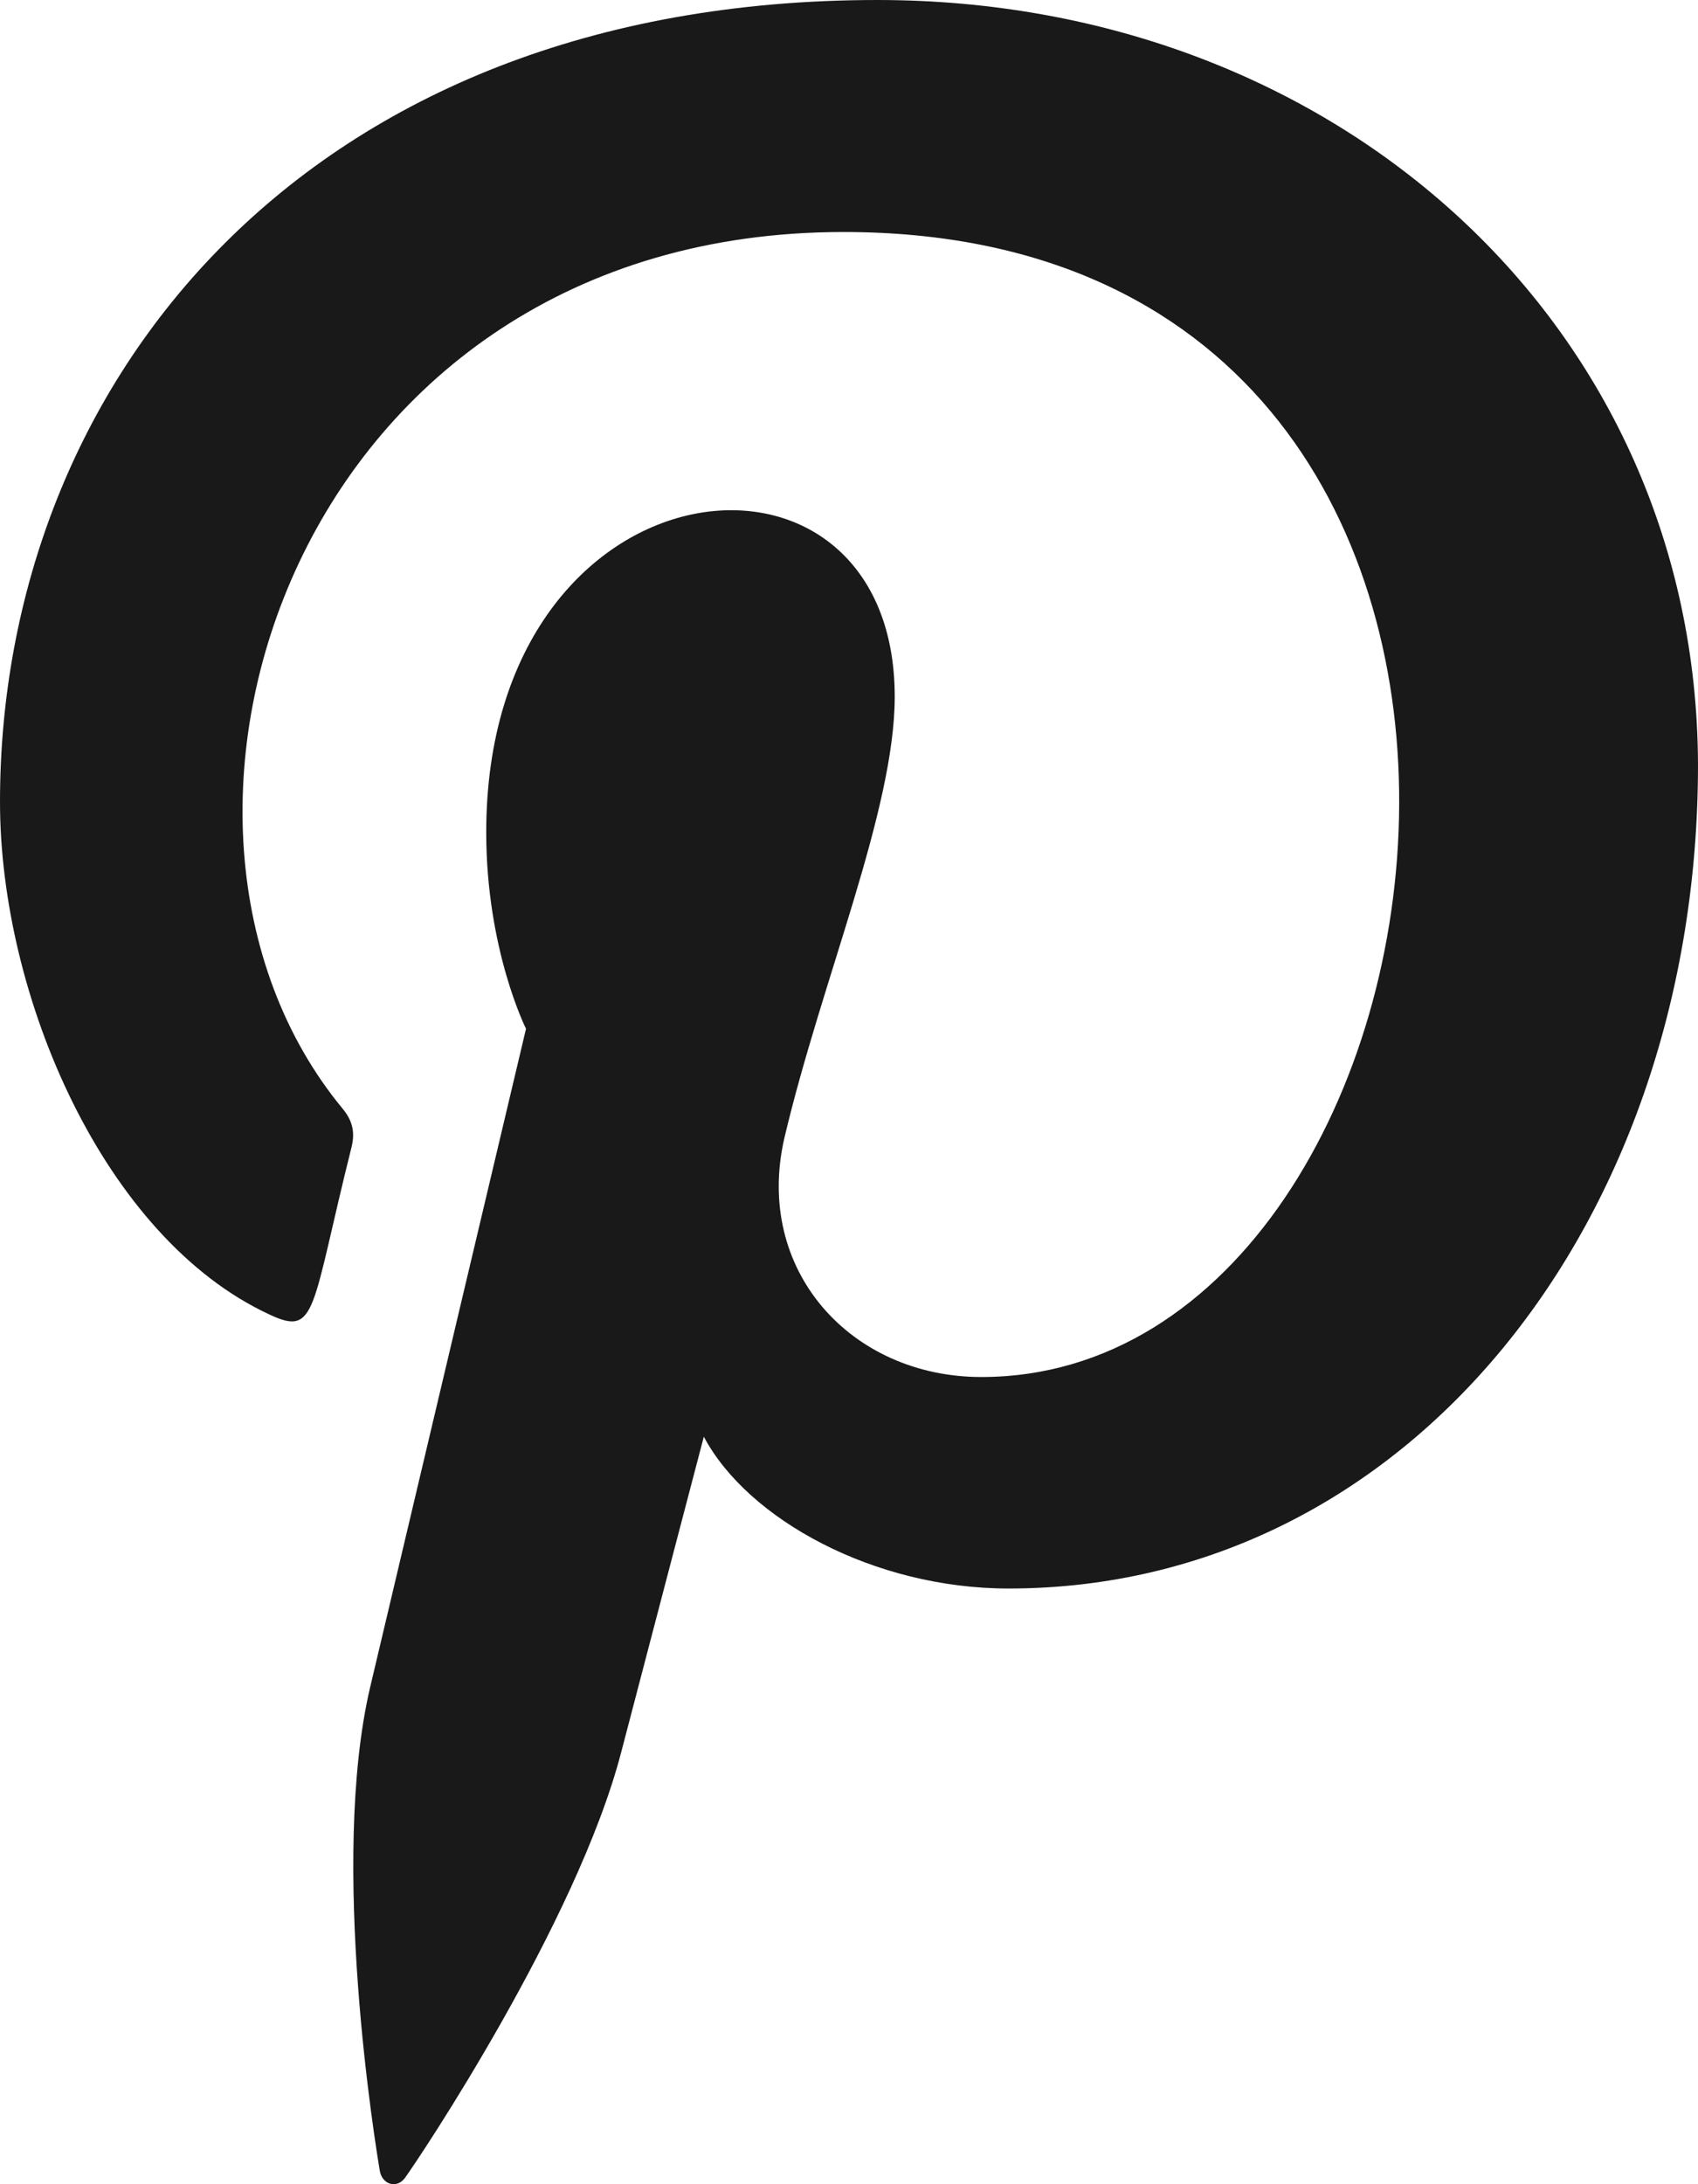
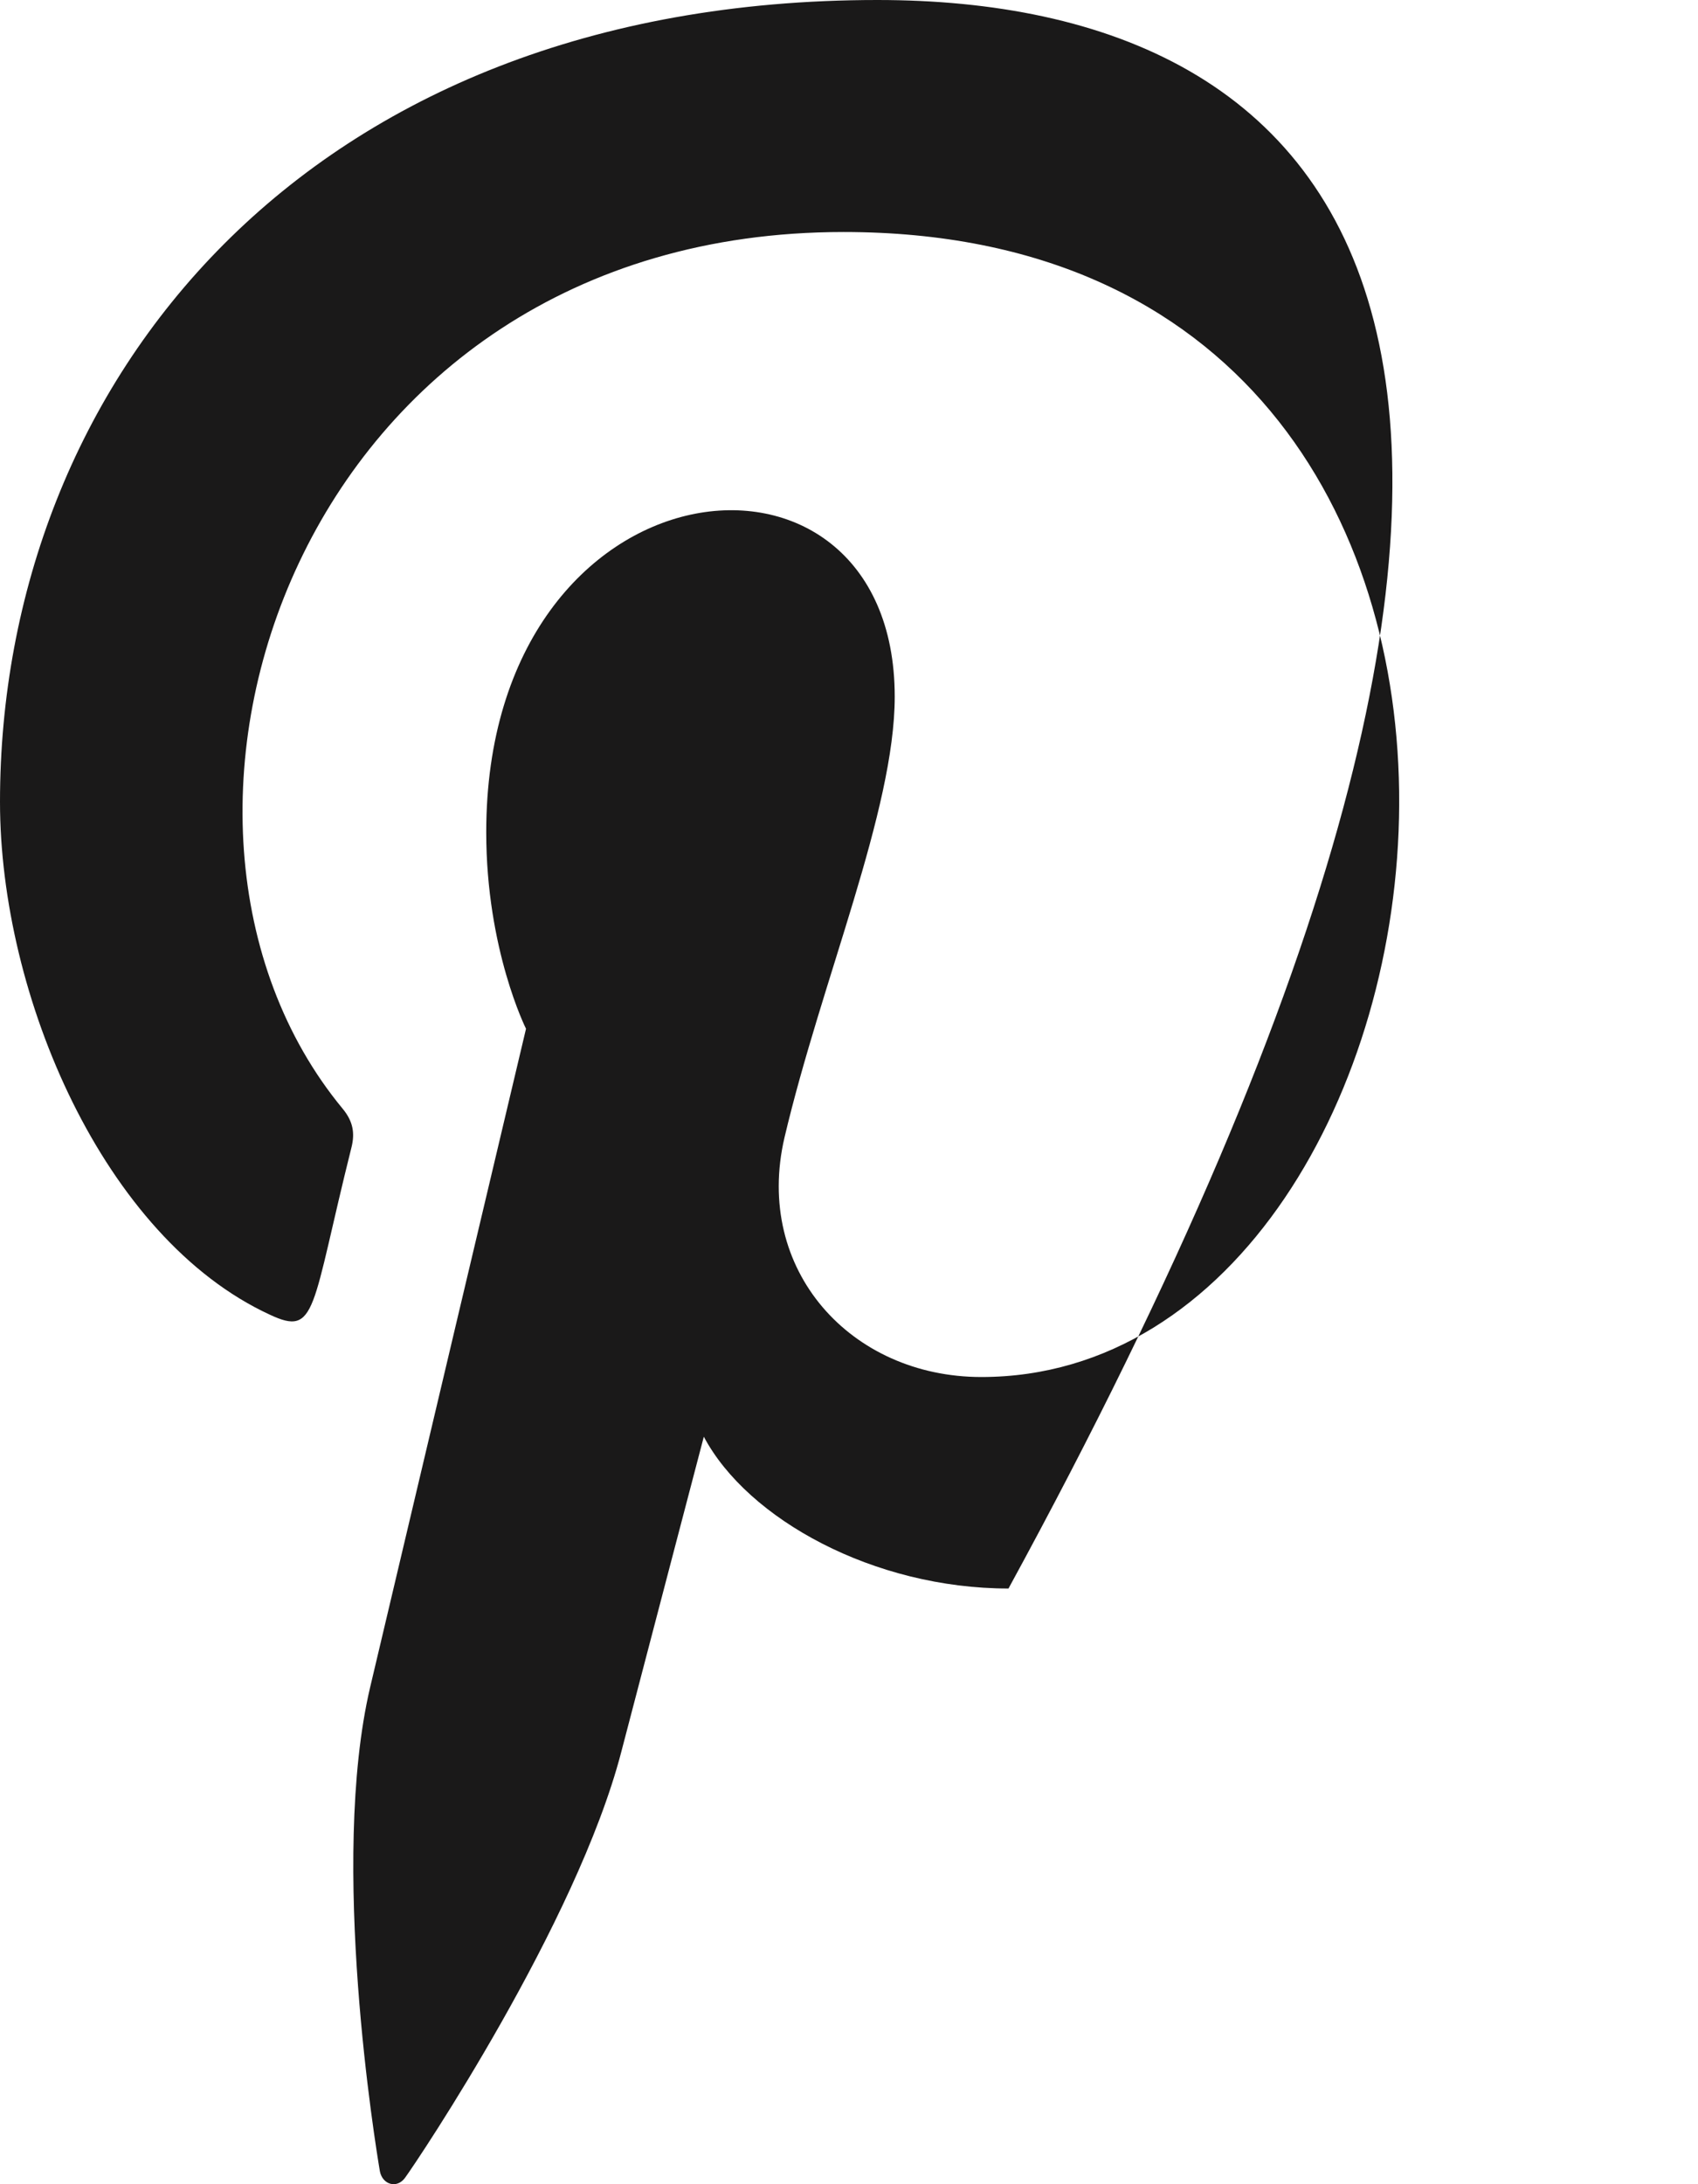
<svg xmlns="http://www.w3.org/2000/svg" width="14px" height="18px" viewBox="0 0 14 18" version="1.1">
  <g stroke="none" stroke-width="1" fill="none" fill-rule="evenodd">
    <g transform="translate(-1286, -36)" fill="#1A1919" fill-rule="nonzero">
      <g transform="translate(0, -0.905)">
        <g transform="translate(1203, 36.905)">
-           <path d="M90.234,0 C85.511,0.001 83,3.162 83,6.609 C83,8.207 83.855,10.202 85.224,10.834 C85.615,11.018 85.563,10.793 85.899,9.451 C85.926,9.339 85.912,9.242 85.826,9.138 C83.869,6.773 85.444,1.912 89.955,1.912 C96.484,1.912 95.264,11.348 91.091,11.348 C90.015,11.348 89.214,10.466 89.468,9.375 C89.775,8.075 90.377,6.678 90.377,5.741 C90.377,3.38 87.009,3.731 87.009,6.859 C87.009,7.826 87.337,8.478 87.337,8.478 C87.337,8.478 86.253,13.05 86.052,13.904 C85.712,15.35 86.098,17.691 86.132,17.893 C86.153,18.004 86.272,18.039 86.339,17.948 C86.446,17.802 87.755,15.85 88.122,14.439 C88.256,13.925 88.803,11.84 88.803,11.84 C89.165,12.521 90.206,13.091 91.315,13.091 C94.615,13.091 97,10.061 97,6.302 C96.989,2.697 94.035,0 90.234,0 Z">
+           <path d="M90.234,0 C85.511,0.001 83,3.162 83,6.609 C83,8.207 83.855,10.202 85.224,10.834 C85.615,11.018 85.563,10.793 85.899,9.451 C85.926,9.339 85.912,9.242 85.826,9.138 C83.869,6.773 85.444,1.912 89.955,1.912 C96.484,1.912 95.264,11.348 91.091,11.348 C90.015,11.348 89.214,10.466 89.468,9.375 C89.775,8.075 90.377,6.678 90.377,5.741 C90.377,3.38 87.009,3.731 87.009,6.859 C87.009,7.826 87.337,8.478 87.337,8.478 C87.337,8.478 86.253,13.05 86.052,13.904 C85.712,15.35 86.098,17.691 86.132,17.893 C86.153,18.004 86.272,18.039 86.339,17.948 C86.446,17.802 87.755,15.85 88.122,14.439 C88.256,13.925 88.803,11.84 88.803,11.84 C89.165,12.521 90.206,13.091 91.315,13.091 C96.989,2.697 94.035,0 90.234,0 Z">
                    </path>
        </g>
      </g>
    </g>
  </g>
</svg>